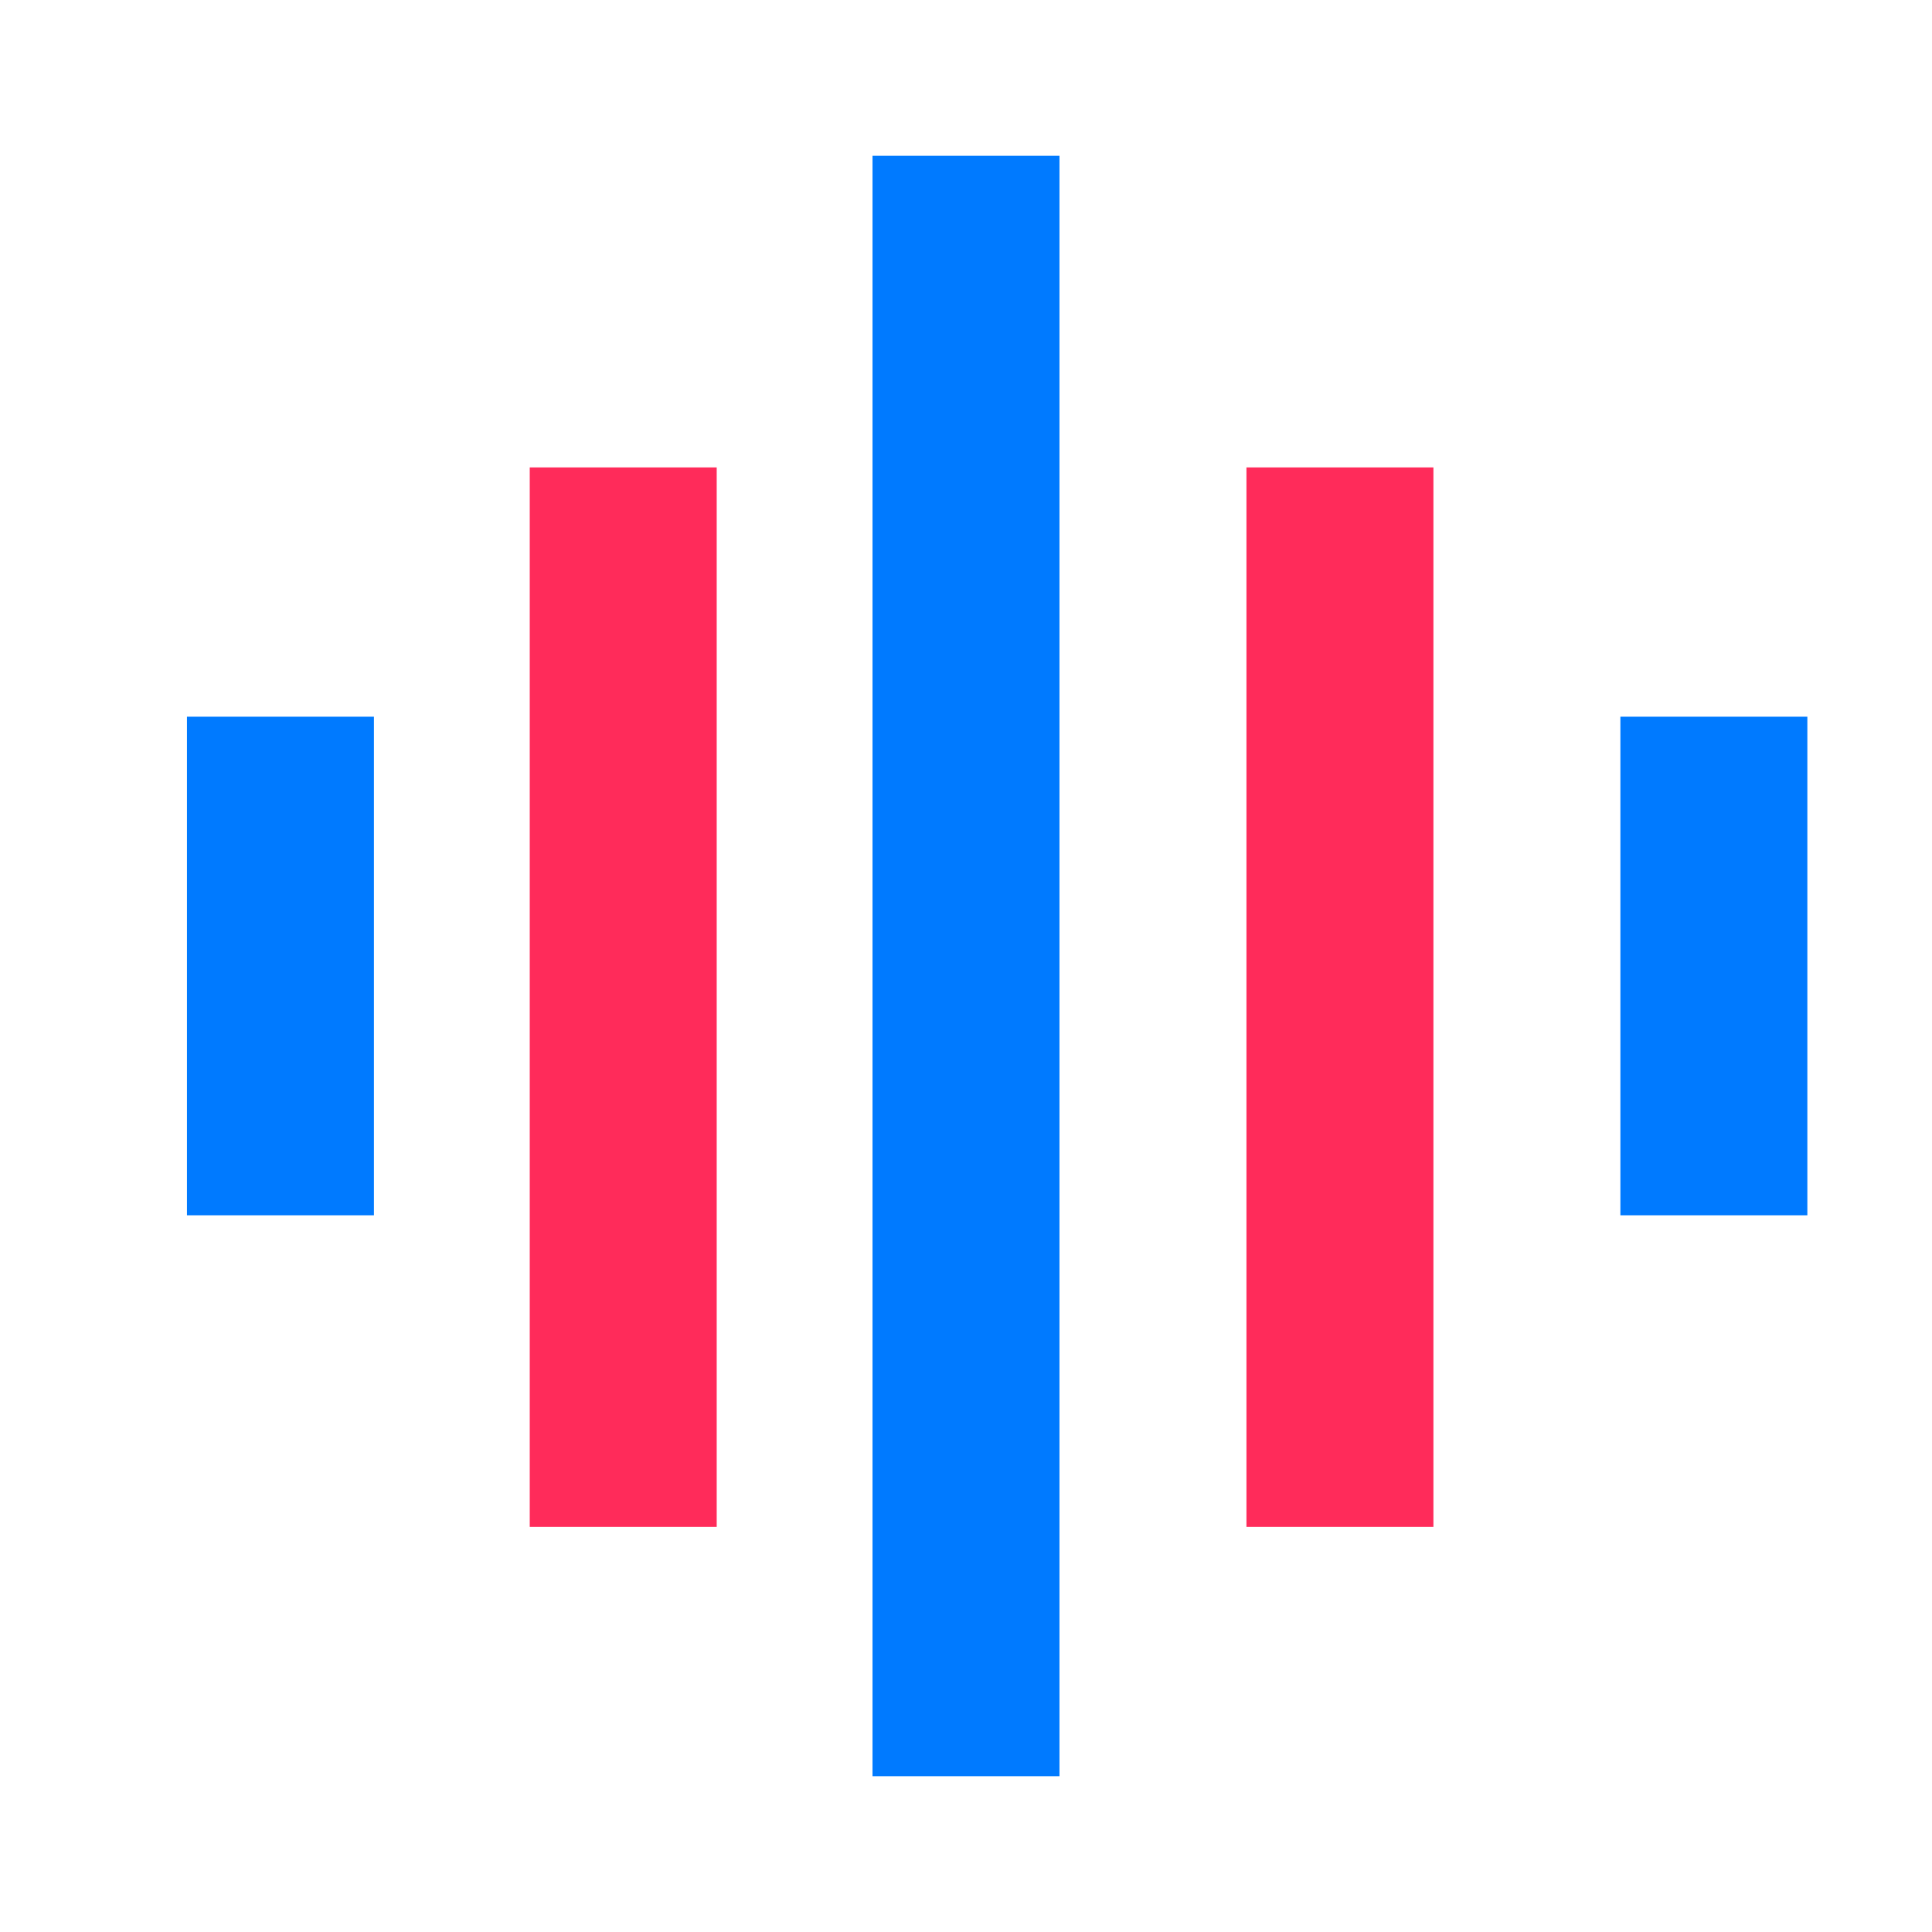
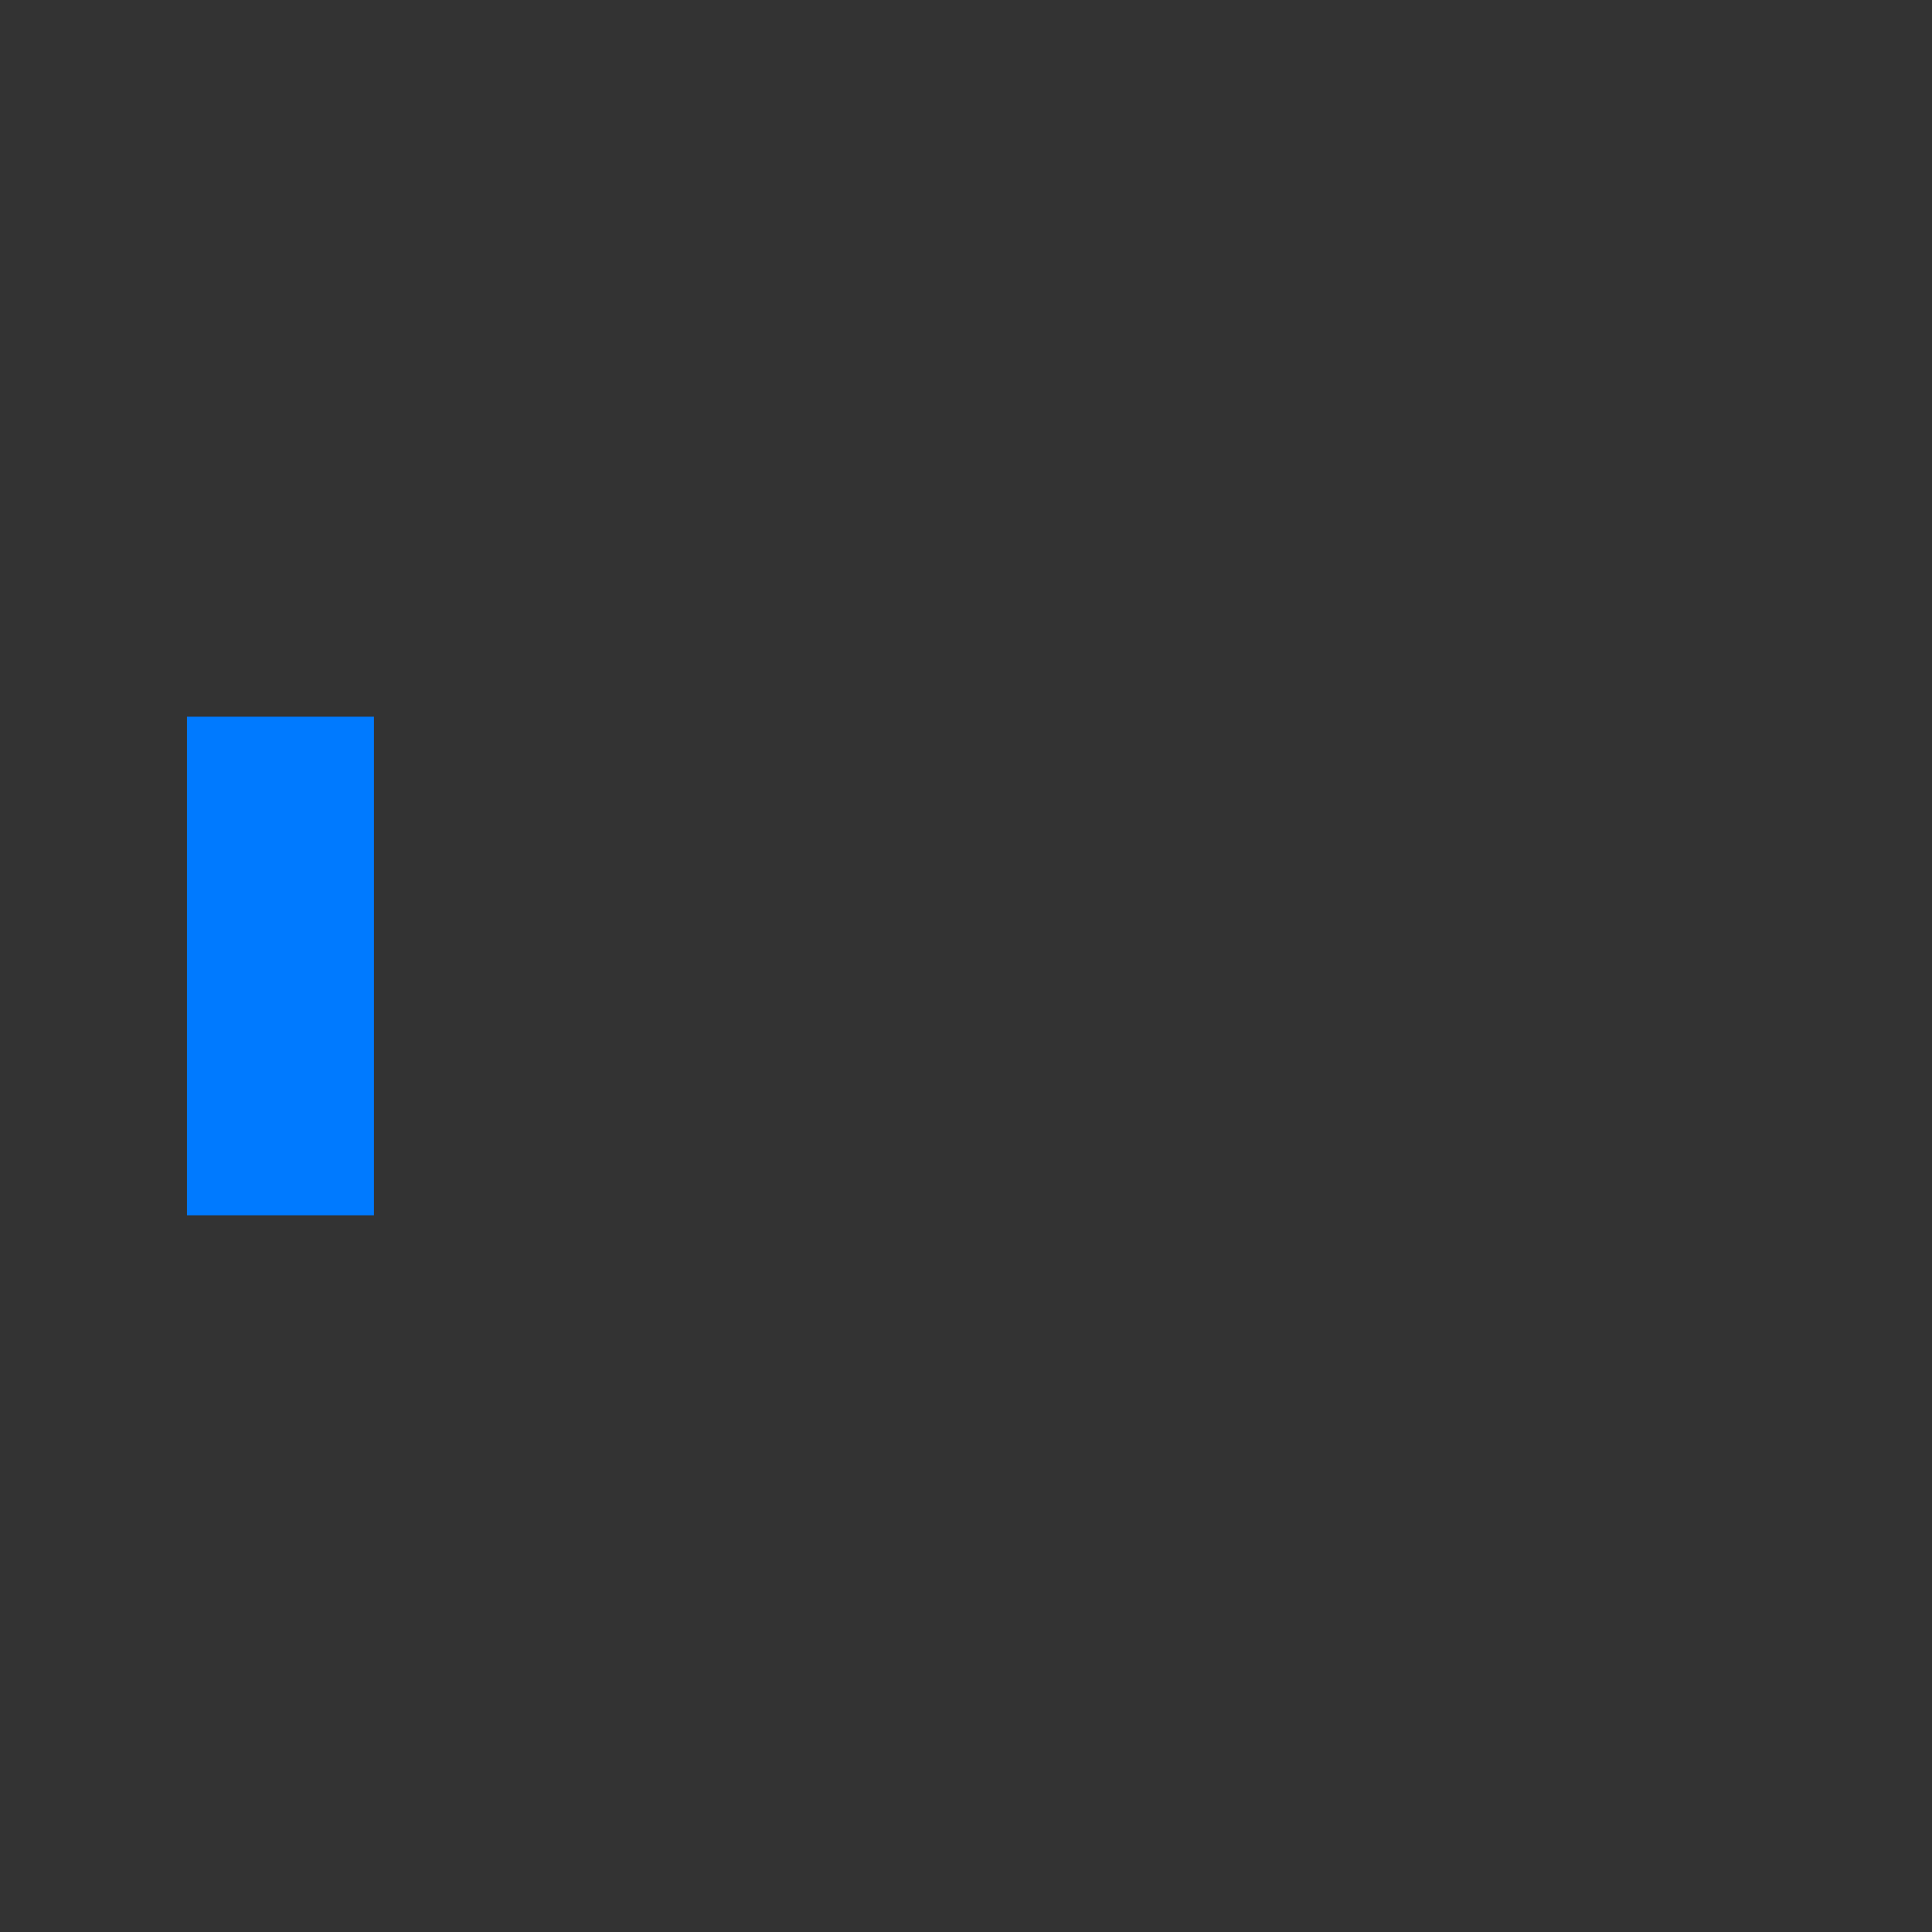
<svg xmlns="http://www.w3.org/2000/svg" fill="none" version="1.1" width="62" height="62" viewBox="0 0 62 62">
  <rect x="0" y="0" width="62" height="62" fill="#333333" stroke="none" />
  <defs>
    <clipPath id="master_svg0_33_518">
      <rect x="0" y="0" width="62" height="62" rx="0" />
    </clipPath>
  </defs>
  <g clip-path="url(#master_svg0_33_518)">
-     <rect x="0" y="0" width="62" height="62" rx="0" fill="#FFFFFF" fill-opacity="1" />
    <g>
      <g>
-         <rect x="28" y="5" width="6" height="52" rx="0" fill="#007AFF" fill-opacity="1" />
-       </g>
+         </g>
      <g>
-         <rect x="17" y="15" width="6" height="34" rx="0" fill="#FF2B5A" fill-opacity="1" />
-       </g>
+         </g>
      <g>
-         <rect x="40" y="15" width="6" height="34" rx="0" fill="#FF2B5A" fill-opacity="1" />
-       </g>
+         </g>
      <g>
        <rect x="6" y="23" width="6" height="16" rx="0" fill="#007AFF" fill-opacity="1" />
      </g>
      <g>
-         <rect x="52" y="23" width="6" height="16" rx="0" fill="#007AFF" fill-opacity="1" />
-       </g>
+         </g>
    </g>
  </g>
</svg>